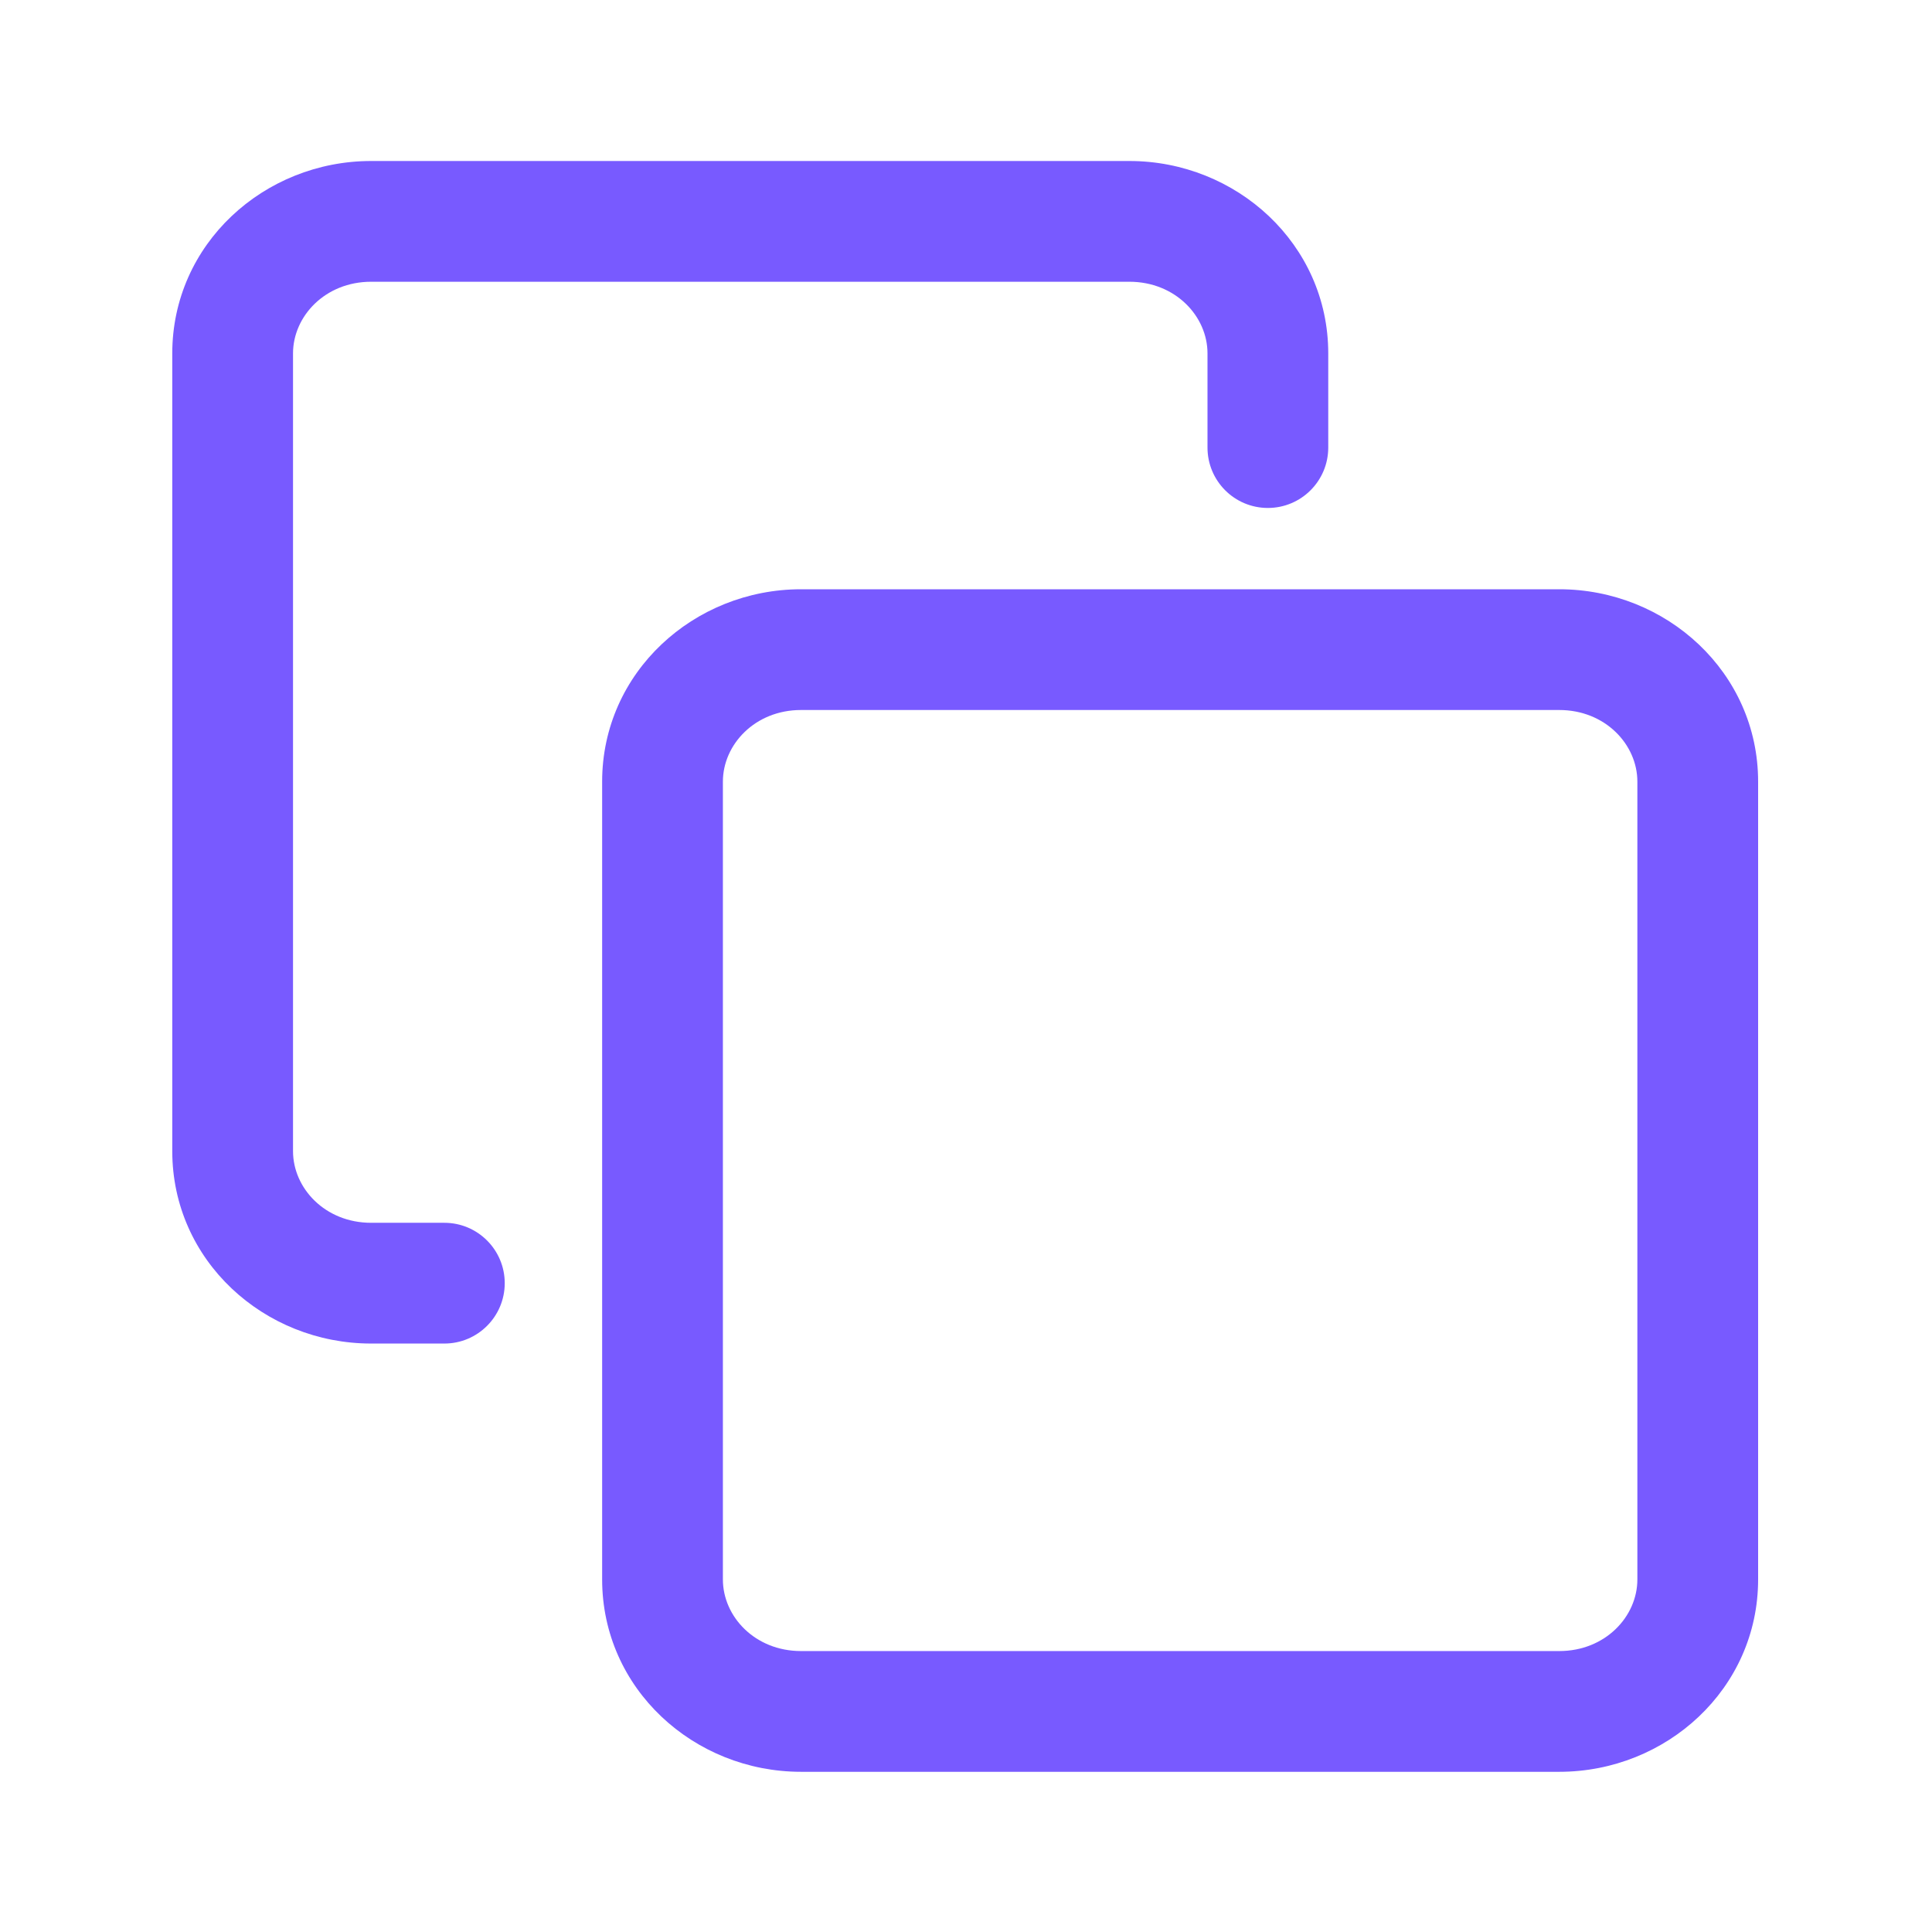
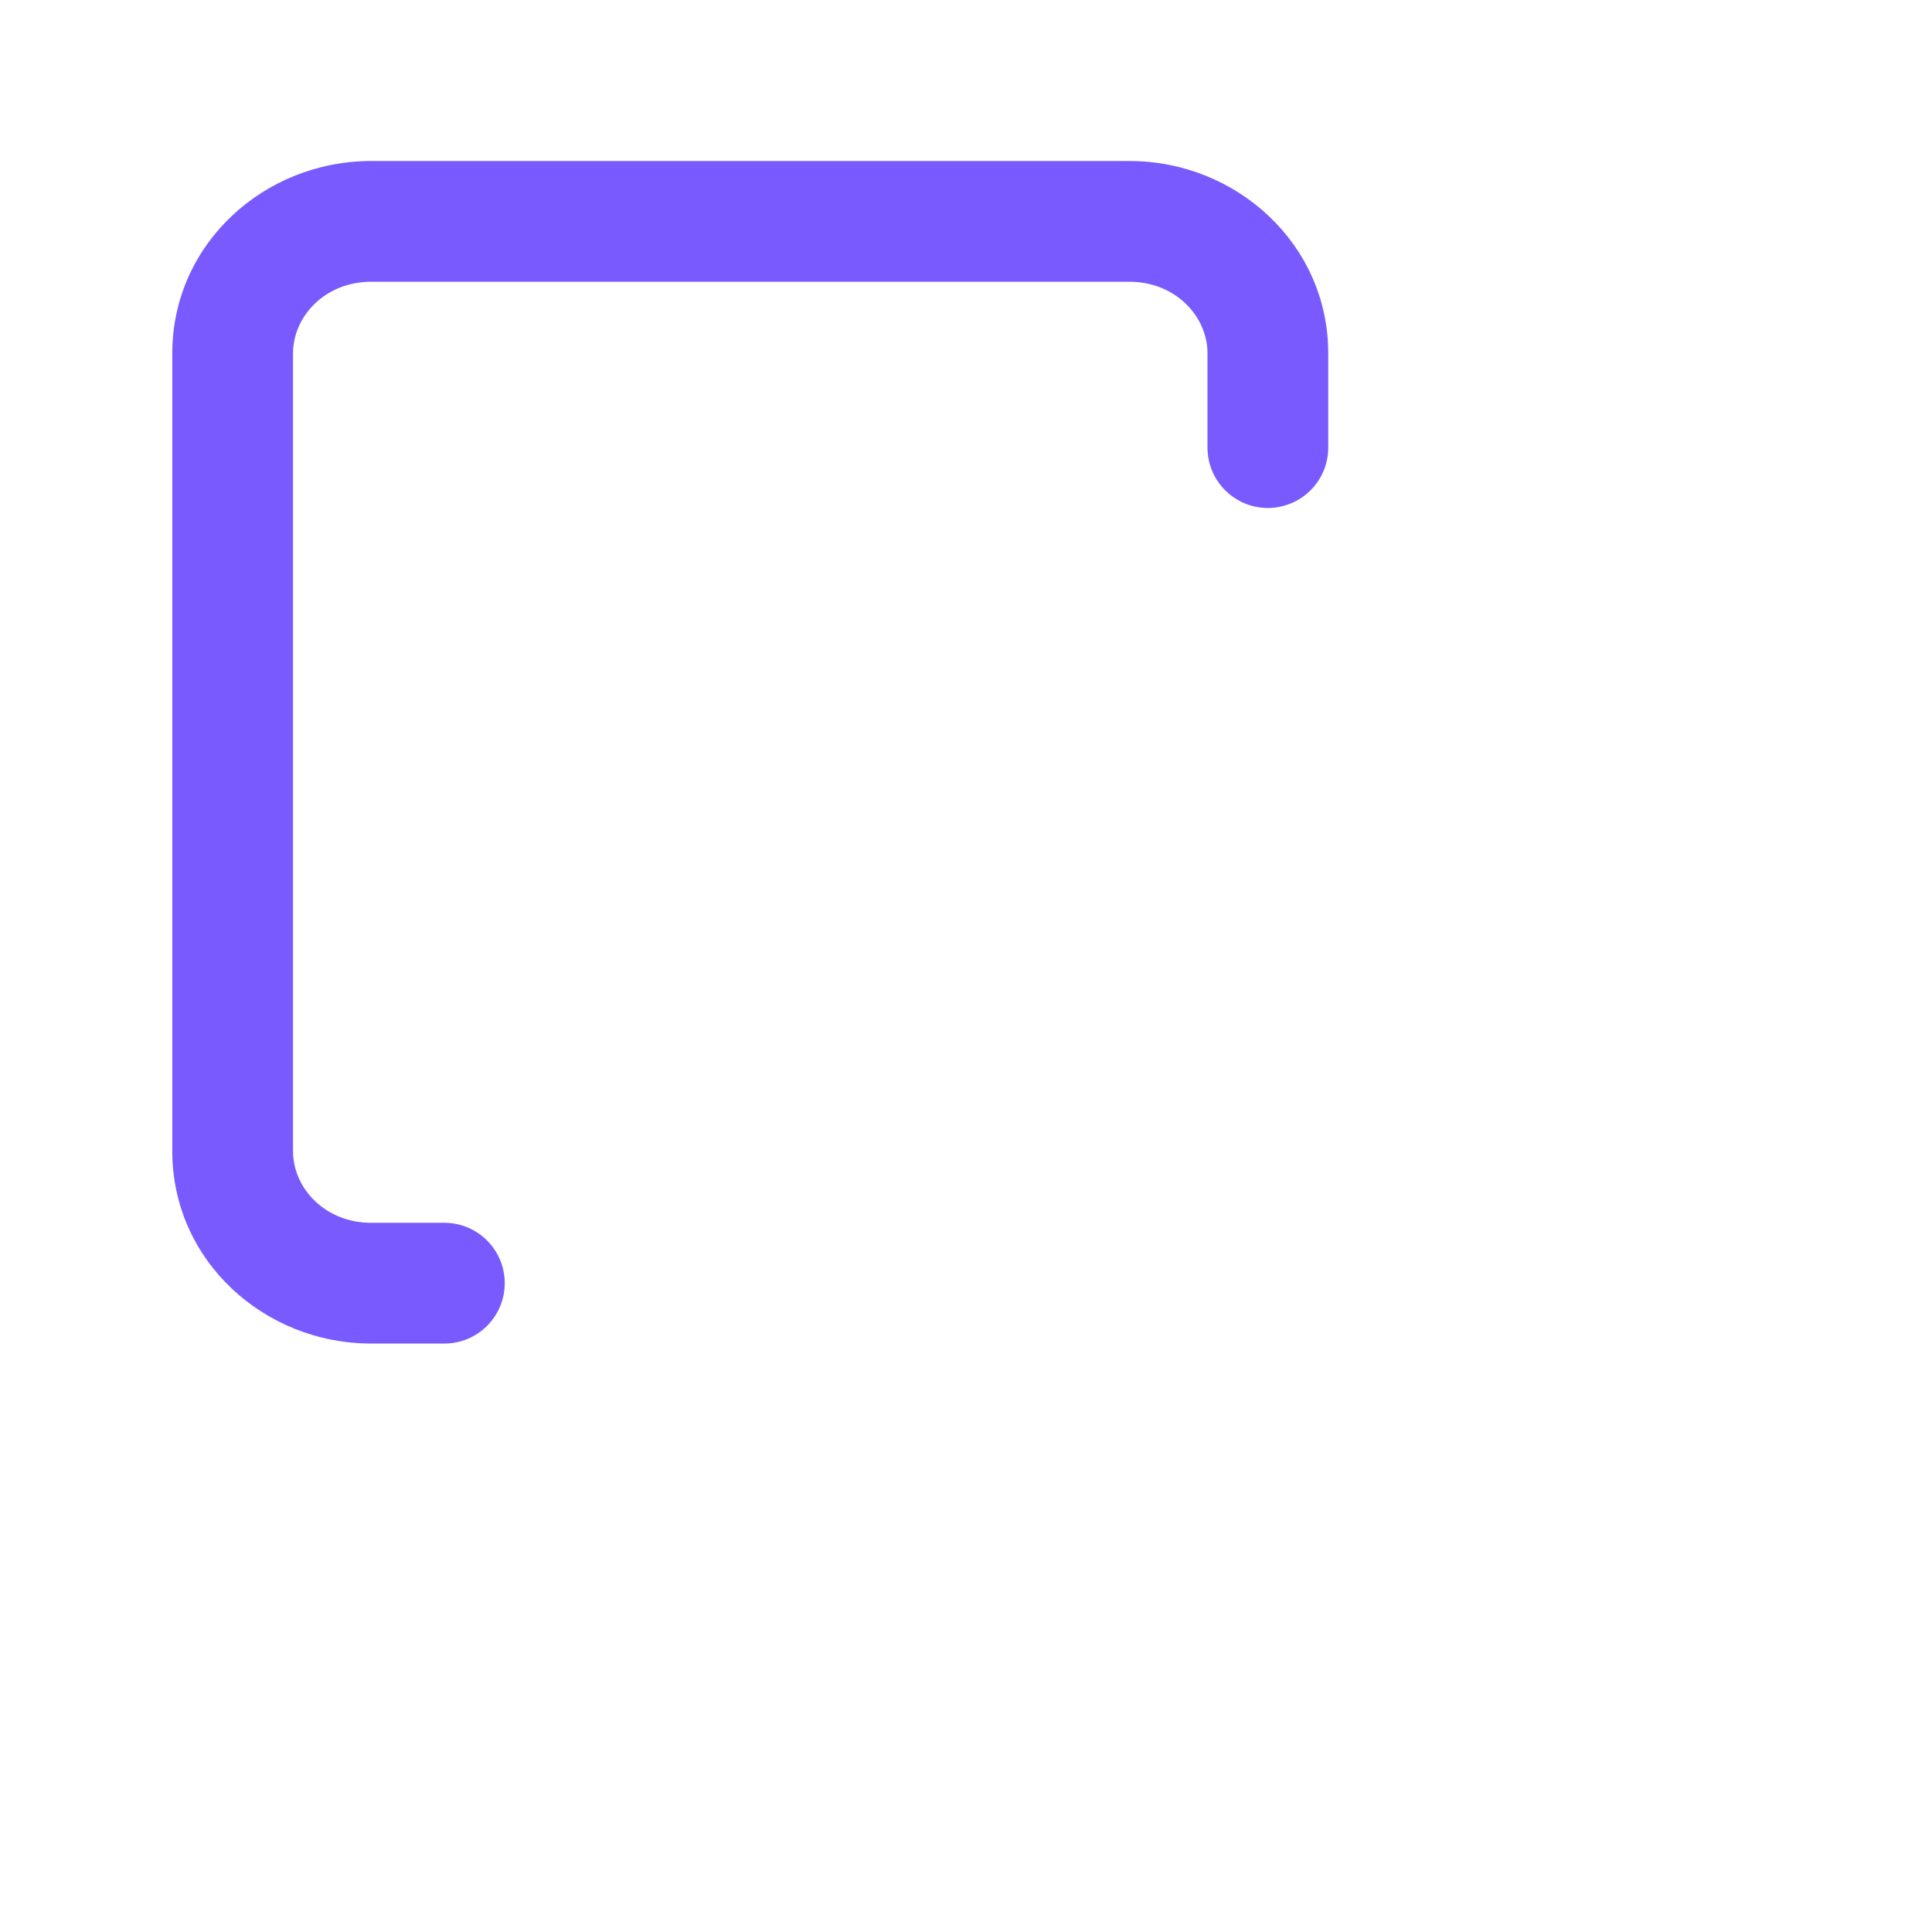
<svg xmlns="http://www.w3.org/2000/svg" width="24" height="24" viewBox="0 0 24 24" fill="none">
-   <path fill-rule="evenodd" clip-rule="evenodd" d="M7.48 9.71C7.48 8.352 8.621 7.32 9.95 7.32H19.37C20.699 7.32 21.84 8.352 21.84 9.71V19.62C21.84 20.979 20.699 22.01 19.37 22.01H9.95C8.621 22.01 7.48 20.979 7.48 19.62V9.71ZM9.95 8.82C9.379 8.82 8.98 9.249 8.98 9.71V19.62C8.98 20.082 9.379 20.51 9.95 20.51H19.37C19.941 20.51 20.34 20.082 20.34 19.62V9.71C20.34 9.249 19.941 8.82 19.37 8.82H9.95Z" fill="#785AFF" />
  <path fill-rule="evenodd" clip-rule="evenodd" d="M2.14 4.39C2.14 3.031 3.281 2 4.61 2H14.03C15.358 2 16.5 3.031 16.5 4.39V5.56C16.5 5.974 16.164 6.31 15.75 6.31C15.335 6.31 15 5.974 15 5.56V4.39C15 3.929 14.601 3.5 14.03 3.5H4.61C4.039 3.5 3.64 3.929 3.64 4.39V14.3C3.64 14.761 4.039 15.19 4.61 15.19H5.52C5.934 15.19 6.27 15.526 6.27 15.94C6.27 16.354 5.934 16.69 5.52 16.69H4.61C3.281 16.69 2.14 15.659 2.14 14.3V4.39Z" fill="#785AFF" />
</svg>